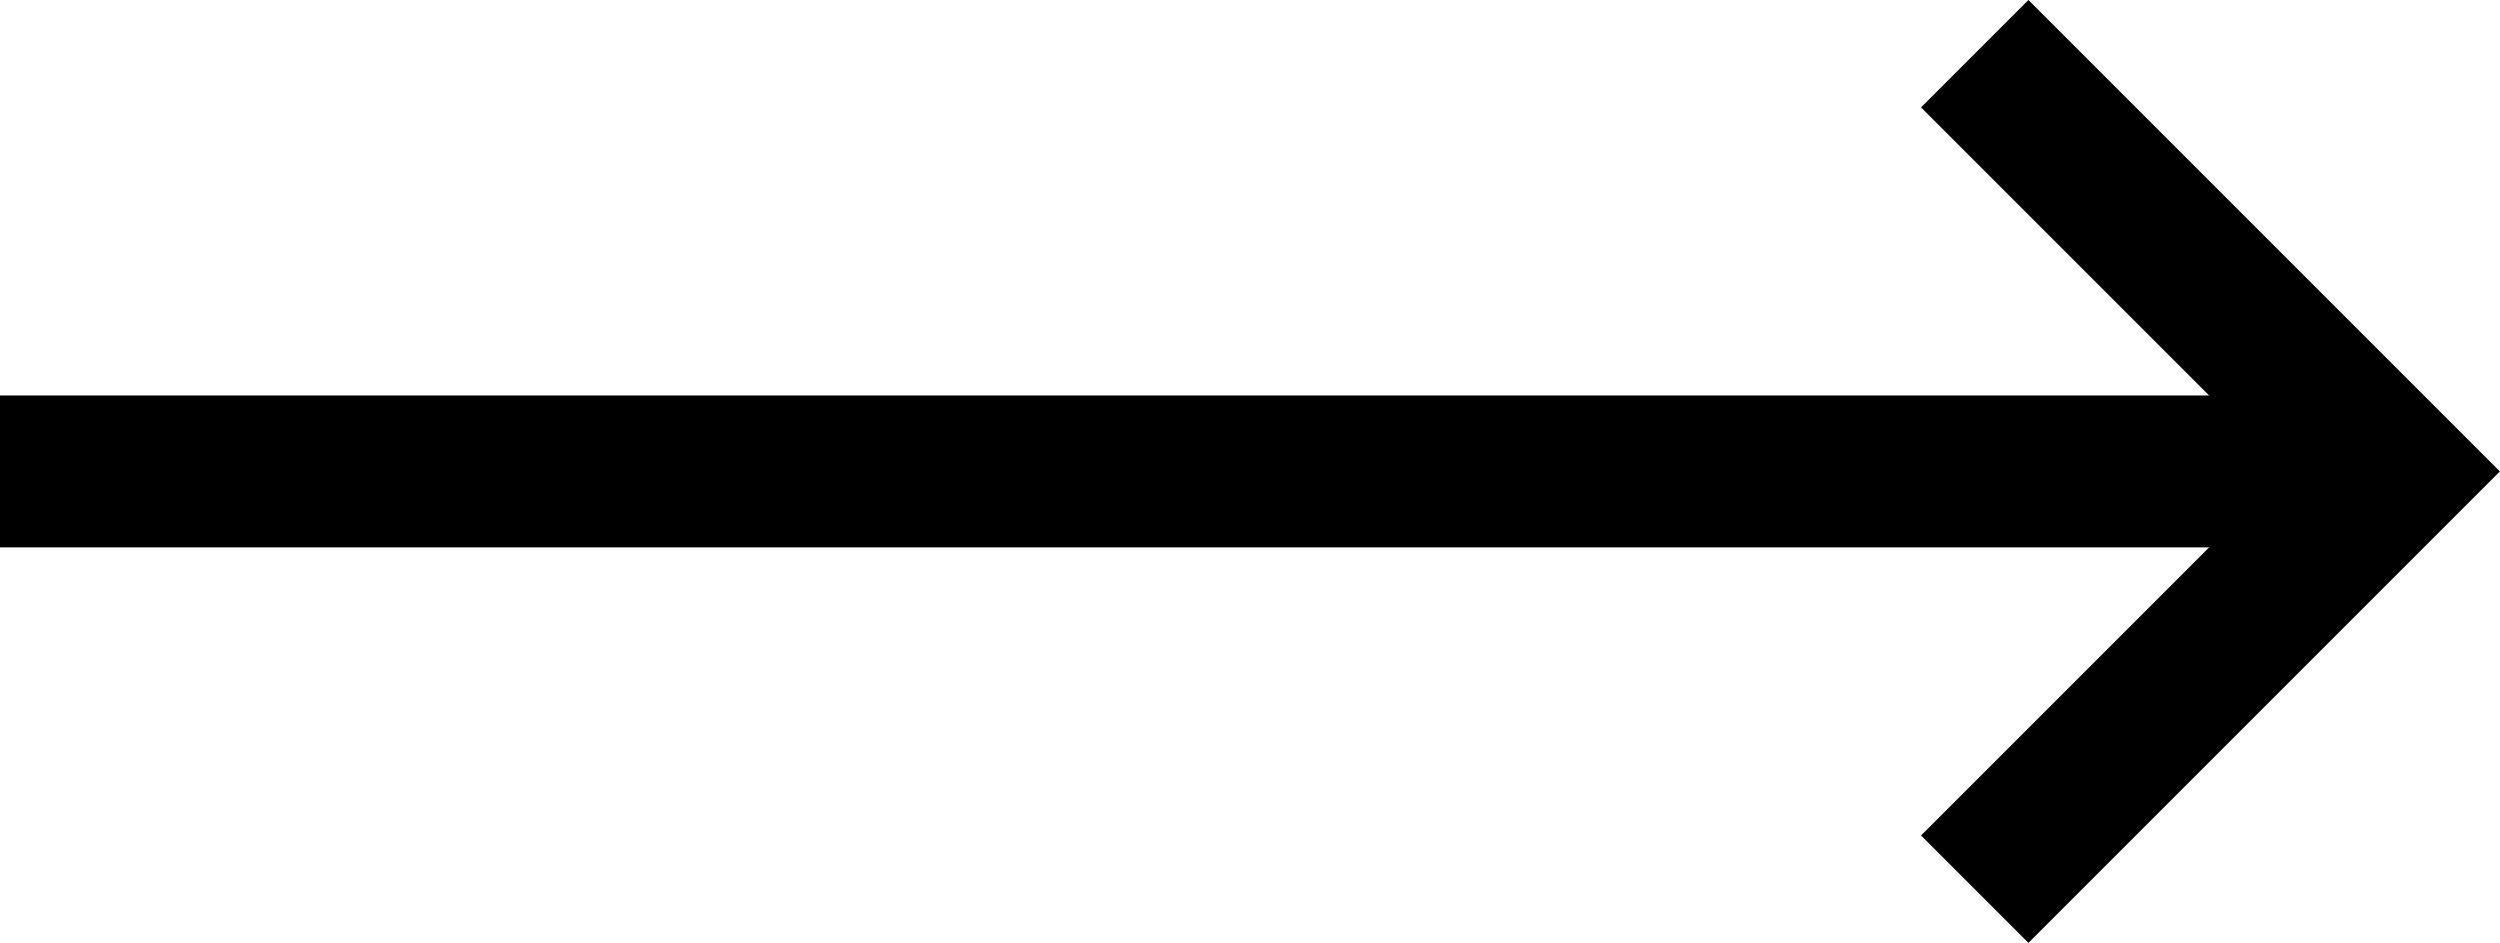
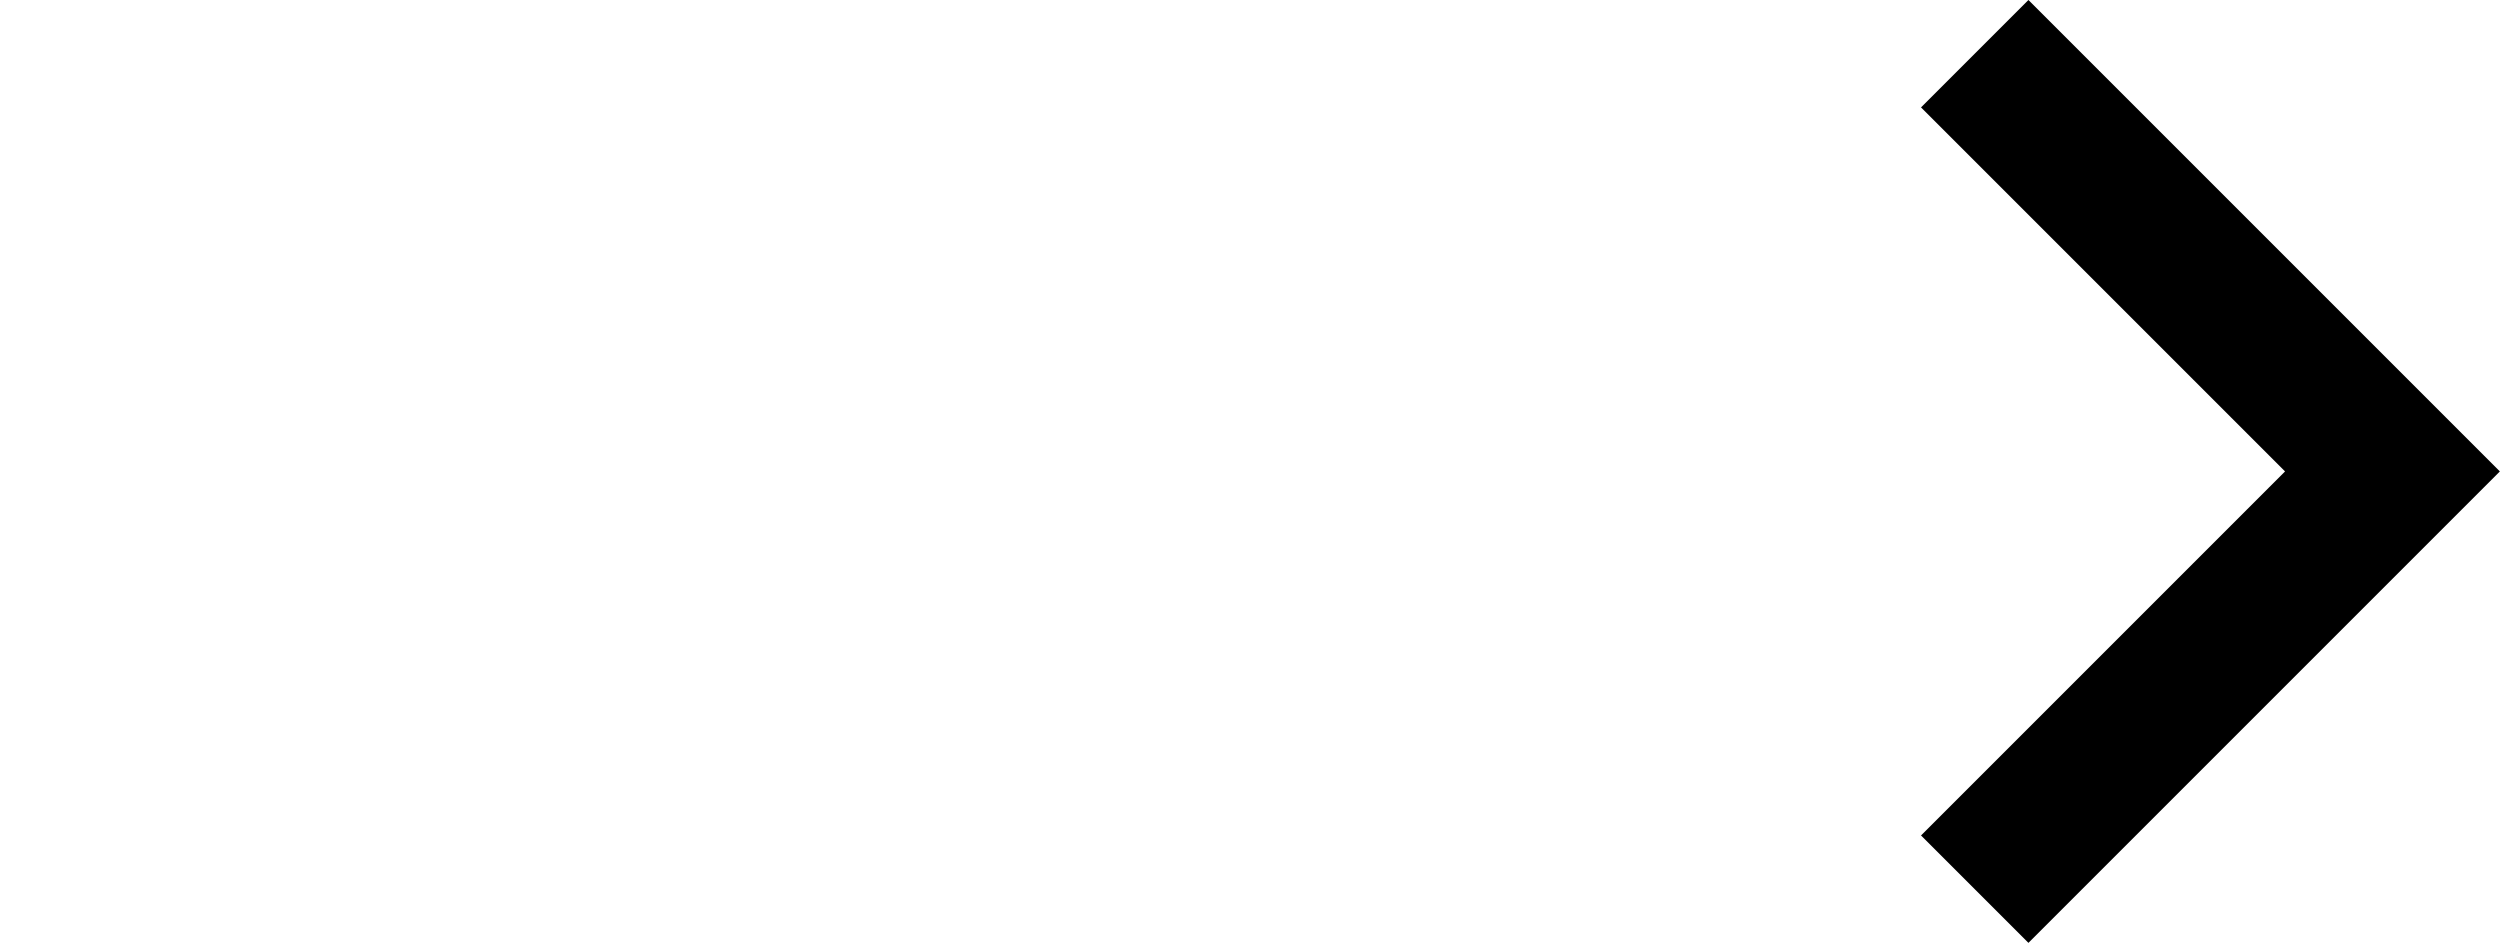
<svg xmlns="http://www.w3.org/2000/svg" width="32.916" height="12.415">
  <g id="Arrow_Icon" data-name="Arrow Icon" transform="translate(-815.5 -754.457)" fill="none" stroke="#000" stroke-width="2">
-     <path id="Path_3254" data-name="Path 3254" d="M0 0h31" transform="translate(815.5 760.664)" />
    <path id="Union_4" data-name="Union 4" d="m12394.5-14120.5-5.5-5.5 5.5 5.5.5-.5-.5.5.5.5-.5-.5-5.5 5.5Z" transform="translate(-11547.5 14881.164)" />
  </g>
</svg>